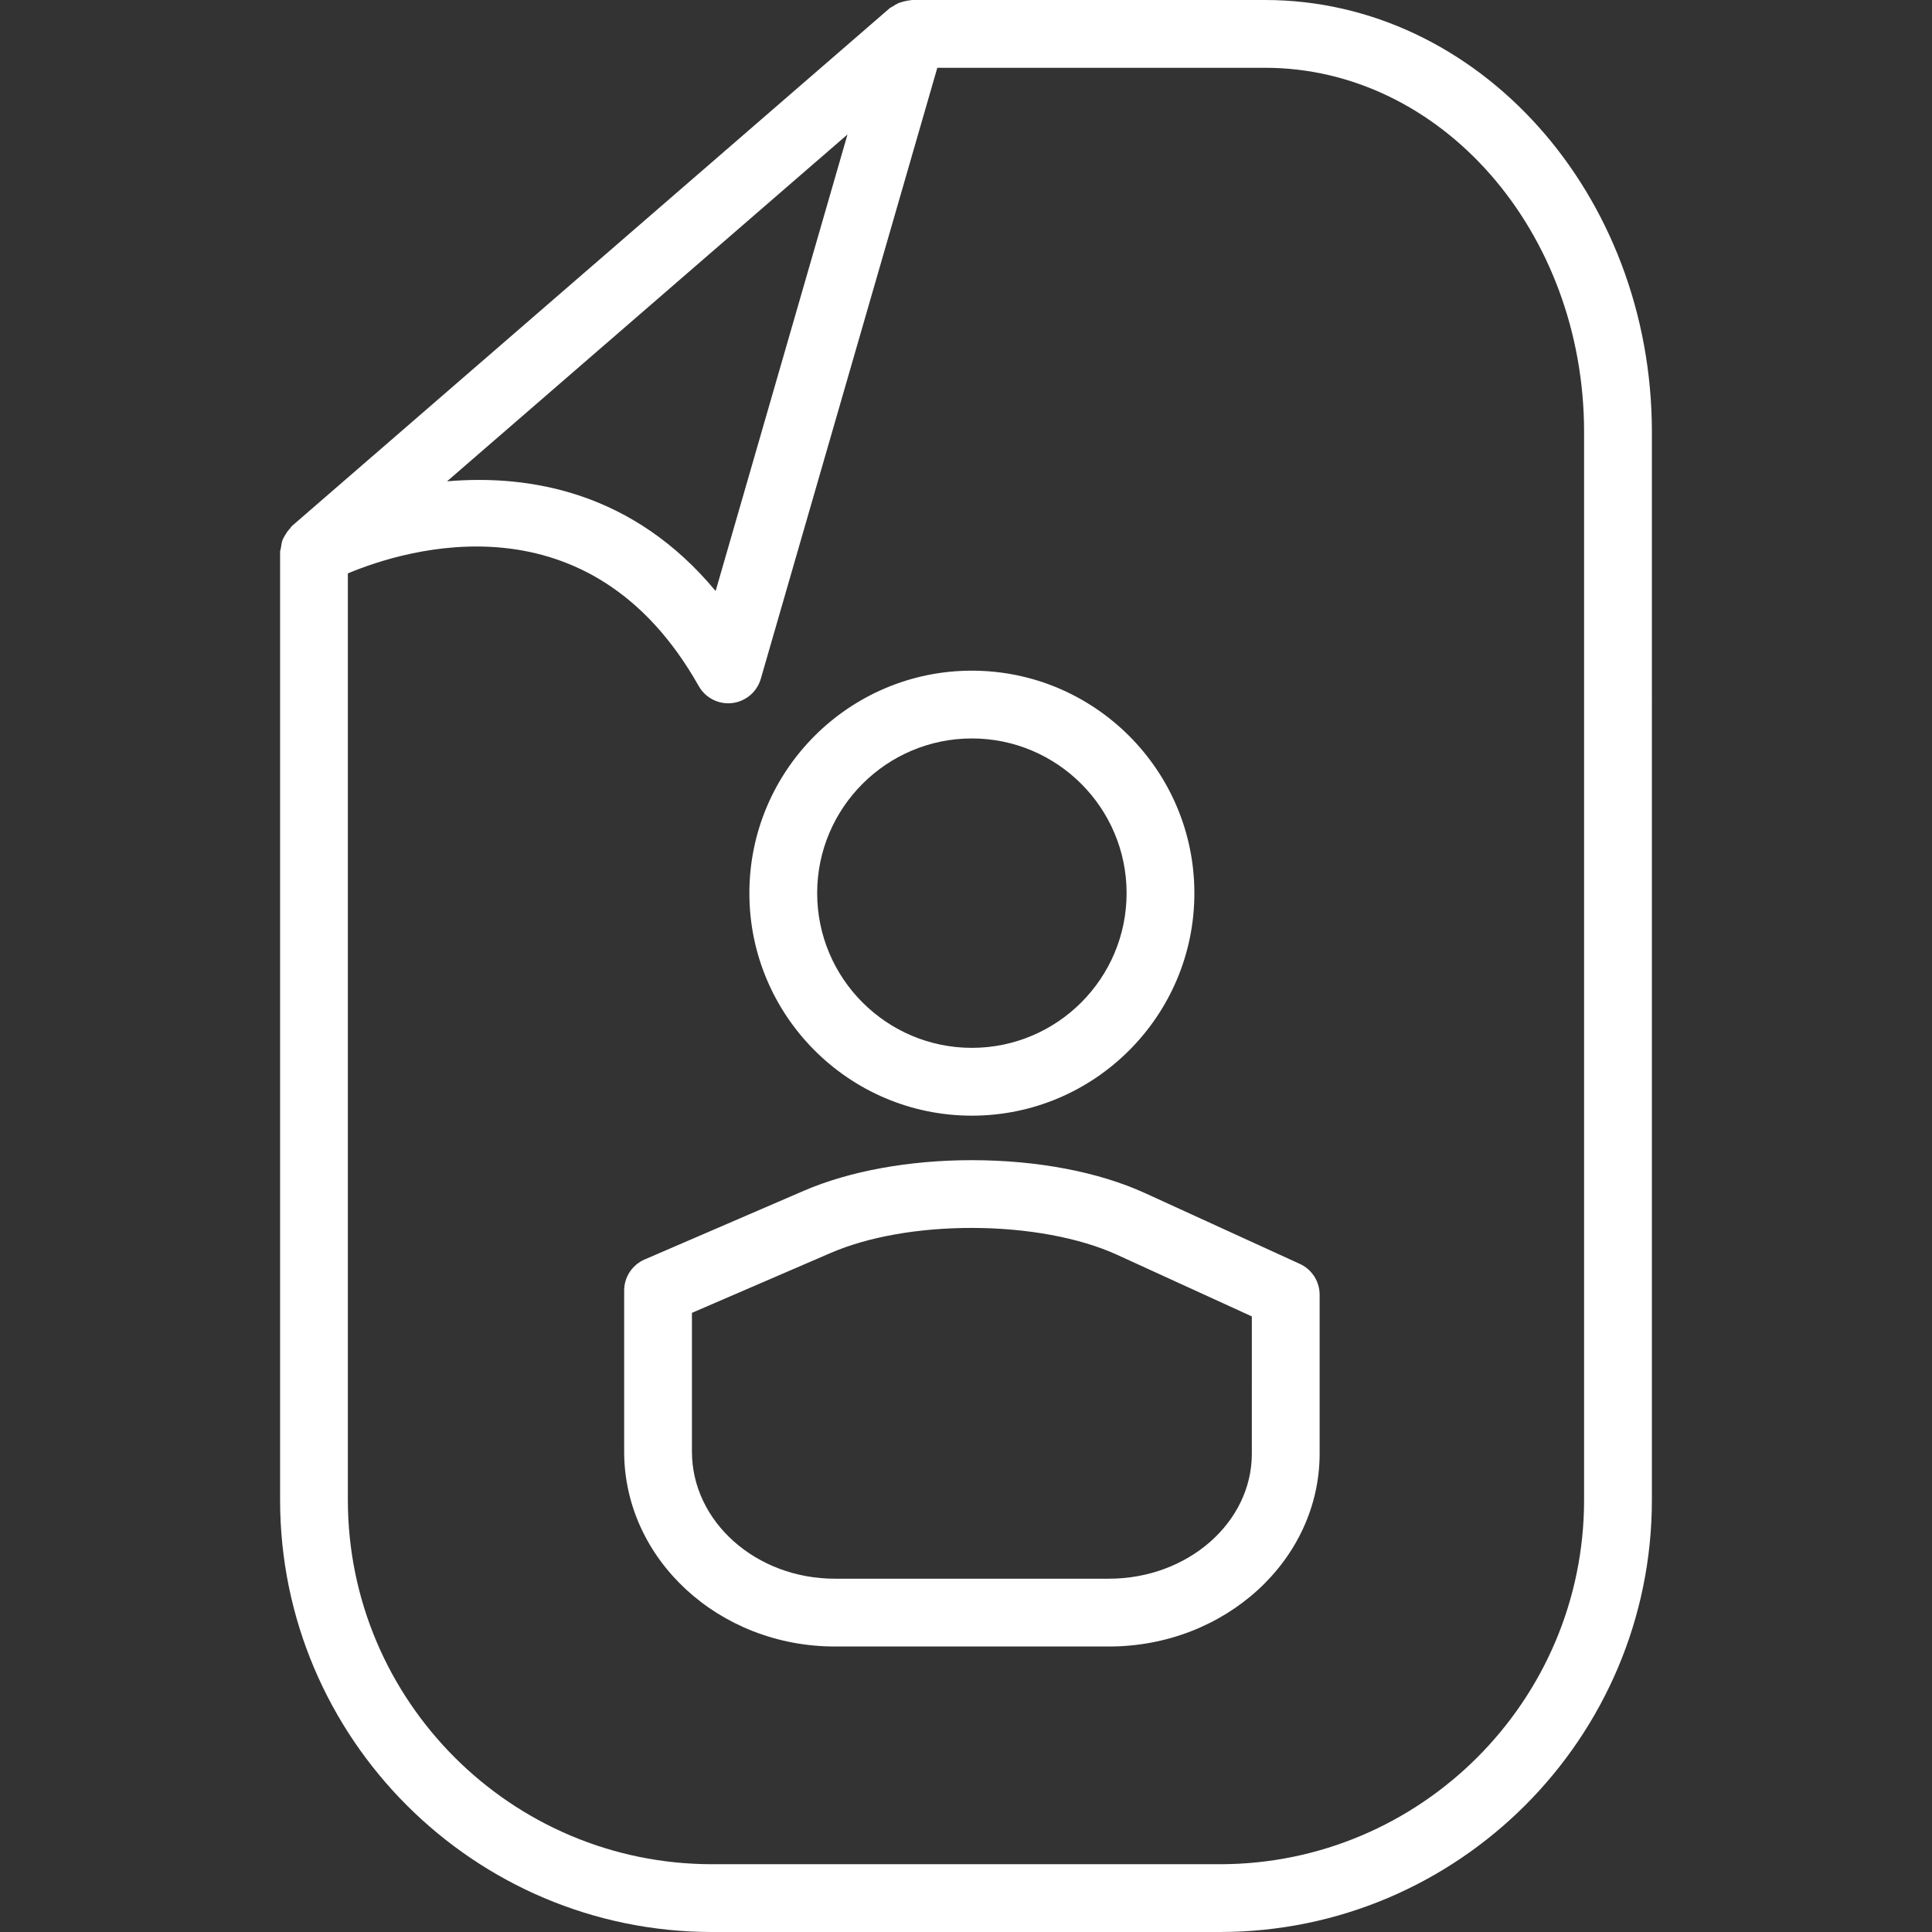
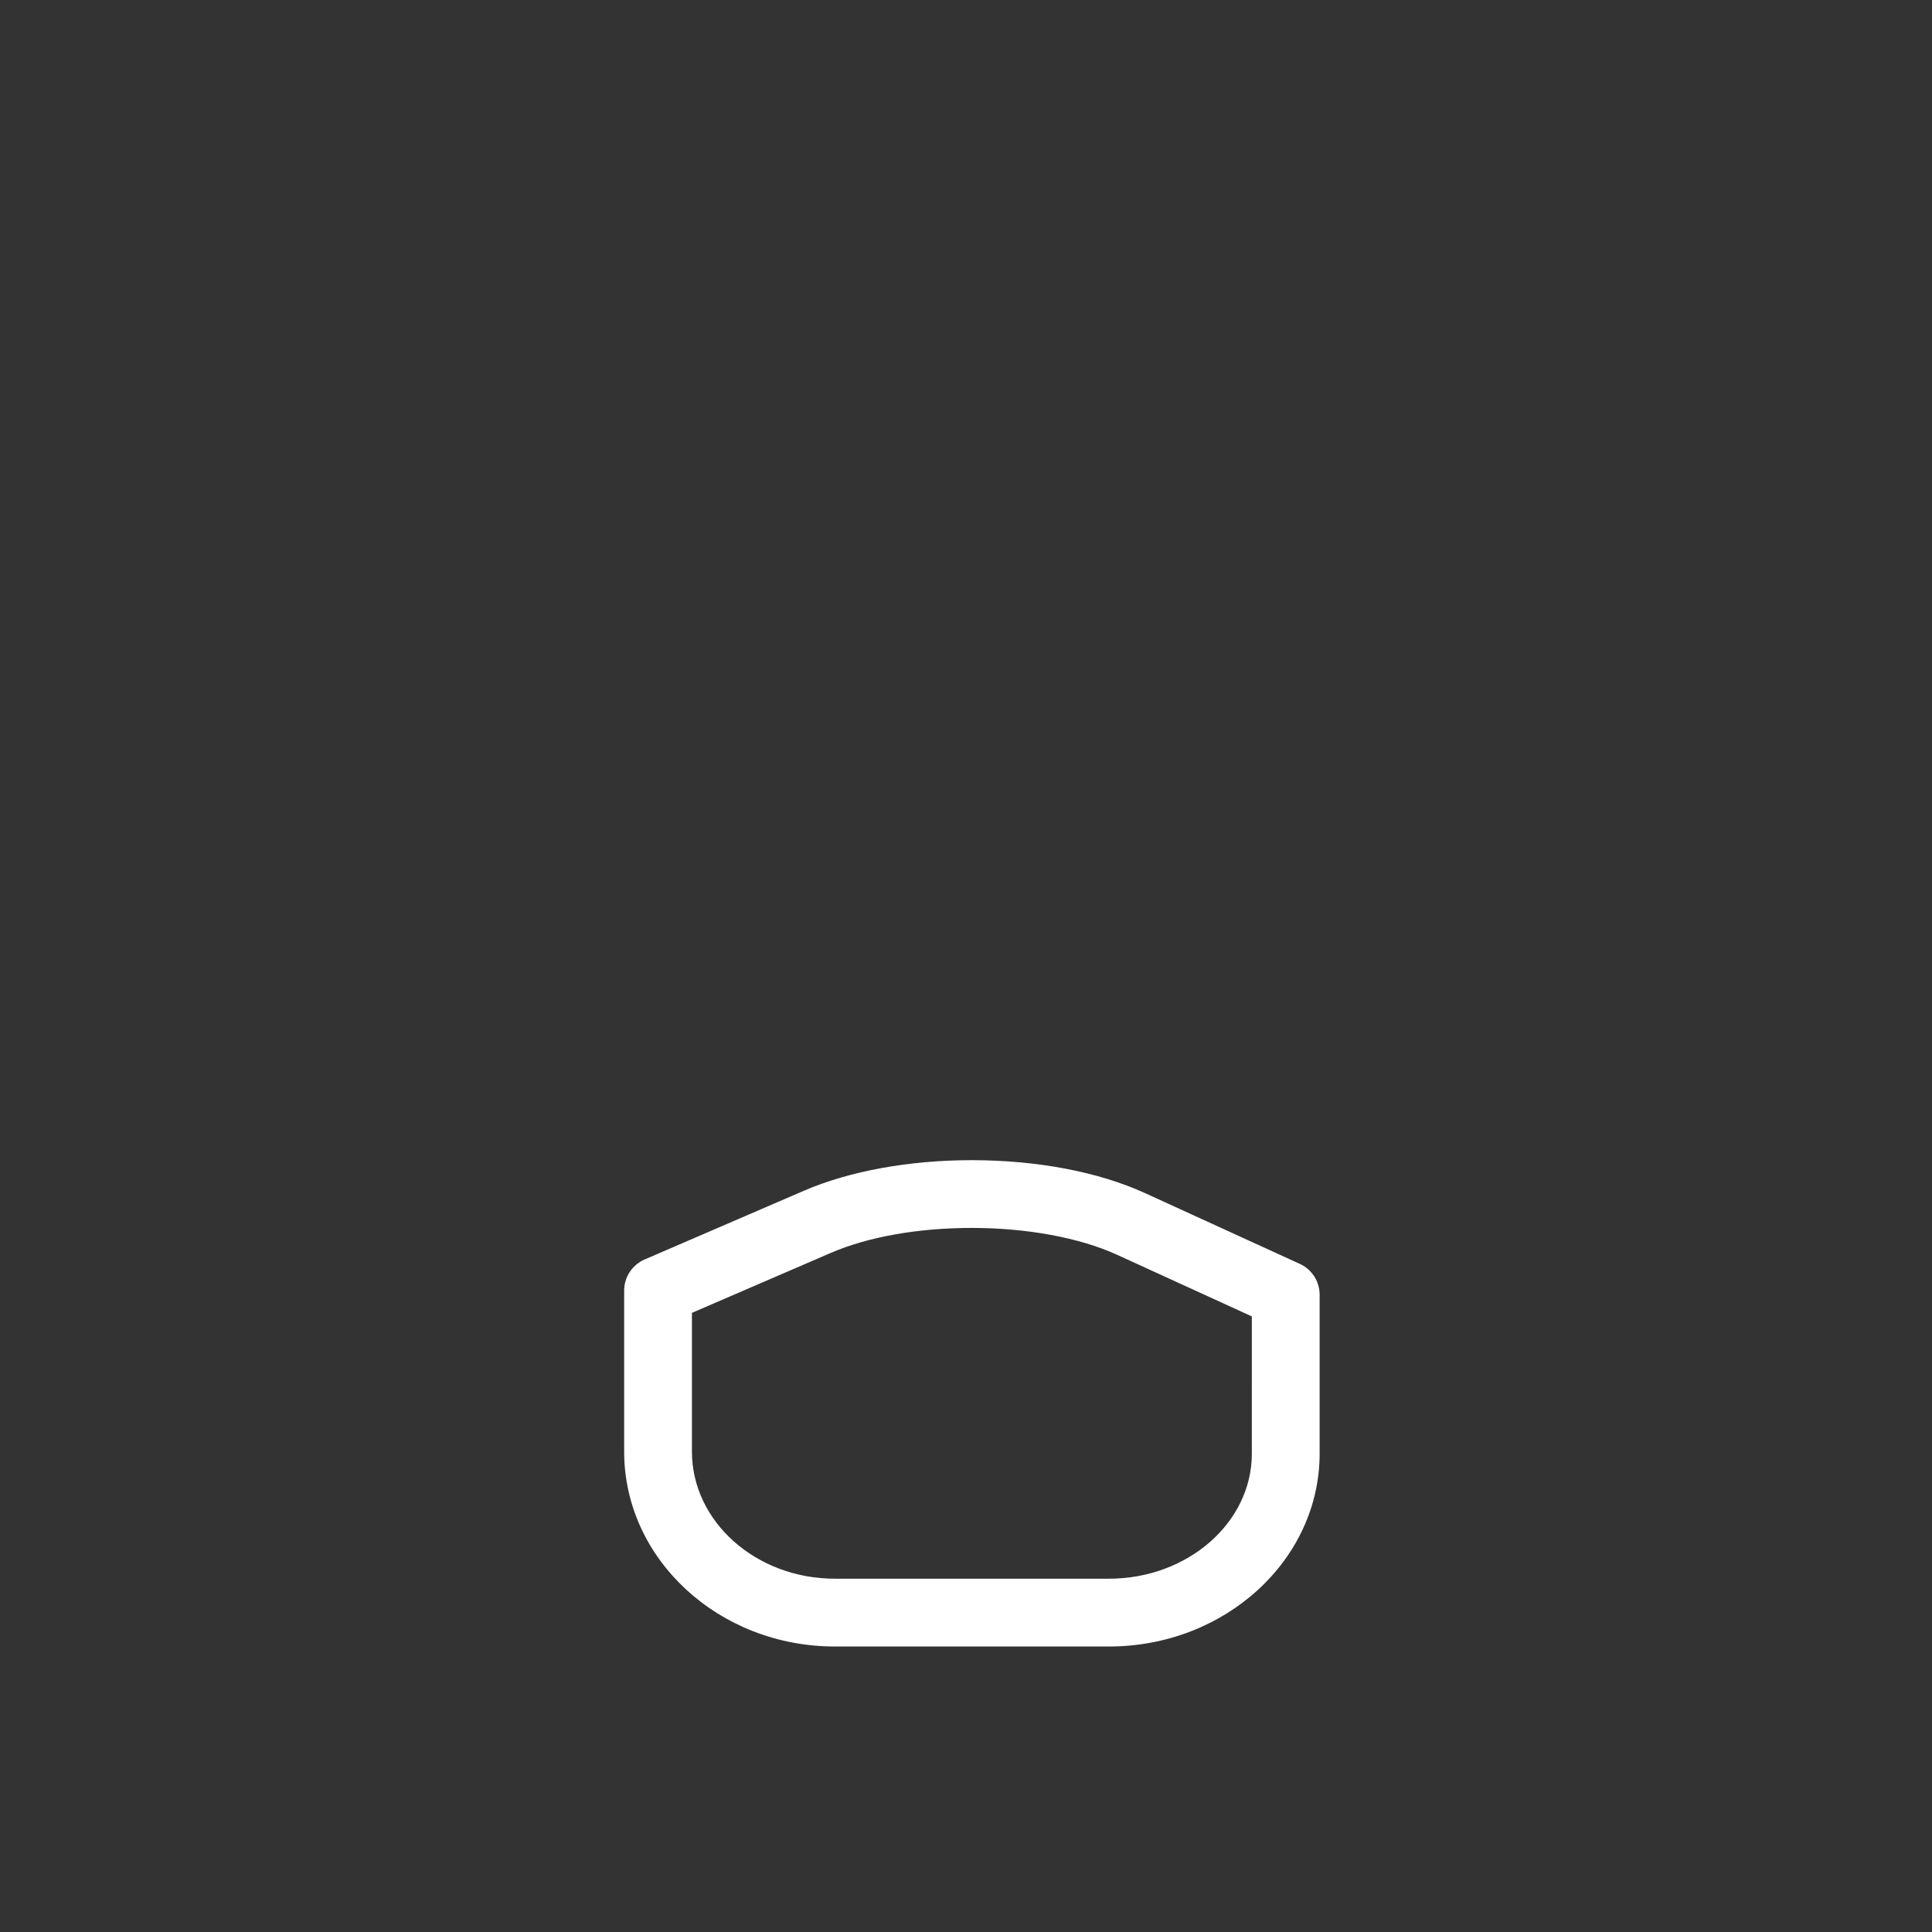
<svg xmlns="http://www.w3.org/2000/svg" xmlns:ns1="http://sodipodi.sourceforge.net/DTD/sodipodi-0.dtd" xmlns:ns2="http://www.inkscape.org/namespaces/inkscape" version="1.1" id="Capa_1" x="0px" y="0px" viewBox="0 0 310.048 310.048" style="enable-background:new 0 0 310.048 310.048;" xml:space="preserve" ns1:docname="personal-page-svgrepo-com.svg" ns2:version="1.1 (c68e22c387, 2021-05-23)">
  <rect x="0" y="0" width="310.048" height="310.048" fill="#333333" stroke="none" />
  <defs id="defs45" />
  <ns1:namedview id="namedview43" pagecolor="#ffffff" bordercolor="#666666" borderopacity="1.0" ns2:pageshadow="2" ns2:pageopacity="0.0" ns2:pagecheckerboard="0" showgrid="false" ns2:zoom="2.6834554" ns2:cx="155.21033" ns2:cy="155.21033" ns2:window-width="1920" ns2:window-height="1017" ns2:window-x="-8" ns2:window-y="-8" ns2:window-maximized="1" ns2:current-layer="Capa_1" />
  <g id="g10" style="fill:#ffffff;fill-opacity:1">
    <g id="g8" style="fill:#ffffff;fill-opacity:1">
-       <path style="fill:#ffffff;fill-opacity:1" d="M145.987,0.06c-0.288,0.016-0.566,0.087-0.843,0.152c-0.375,0.087-0.74,0.19-1.088,0.354    c-0.261,0.12-0.5,0.277-0.74,0.435c-0.179,0.12-0.386,0.185-0.549,0.326l-95.94,83.103c-0.114,0.098-0.158,0.245-0.261,0.348    c-0.305,0.31-0.549,0.658-0.767,1.023c-0.152,0.261-0.315,0.517-0.43,0.794c-0.163,0.419-0.228,0.859-0.283,1.311    c-0.027,0.218-0.136,0.413-0.136,0.636v152.169c0,38.231,31.106,69.337,69.337,69.337h81.472    c38.231,0,69.337-31.106,69.337-69.337V69.337C265.097,31.106,237.238,0,202.999,0h-56.67C146.21,0,146.107,0.054,145.987,0.06z     M136.007,21.577l-21.163,73.27C101.659,78.97,85.102,76.103,71.744,77.24L136.007,21.577z M254.214,69.337v171.374    c0,32.237-26.227,58.459-58.459,58.459h-81.472c-32.232,0-58.459-26.222-58.459-58.459V92.018    c9.35-3.911,38.781-13.01,56.305,18.079c0.974,1.719,2.79,2.768,4.737,2.768c0.212,0,0.424-0.011,0.631-0.038    c2.176-0.256,3.987-1.789,4.596-3.894l28.327-98.055h52.574C231.234,10.878,254.214,37.1,254.214,69.337z" id="path2" />
-       <path style="fill:#ffffff;fill-opacity:1" d="M120.26,143.336c0,19.689,16.018,35.707,35.707,35.707s35.707-16.018,35.707-35.707    s-16.018-35.707-35.707-35.707S120.26,123.641,120.26,143.336z M155.968,118.506c13.69,0,24.829,11.139,24.829,24.824    c0,13.696-11.139,24.829-24.829,24.829s-24.829-11.139-24.829-24.829C131.139,129.646,142.278,118.506,155.968,118.506z" id="path4" />
      <path style="fill:#ffffff;fill-opacity:1" d="M155.952,186.185c-10.041,0-19.619,1.746-26.967,4.917l-25.536,11.02    c-1.991,0.859-3.285,2.823-3.285,4.993v25.841c0,17.247,15.17,31.275,33.815,31.275h43.98c18.645,0,33.815-13.886,33.815-30.948    v-25.509c0-2.132-1.246-4.063-3.176-4.944l-24.829-11.351C176.305,188.061,166.427,186.185,155.952,186.185z M200.895,233.281    c0,11.068-10.291,20.07-22.937,20.07h-43.98c-12.646,0-22.937-9.154-22.937-20.396v-22.268l22.251-9.605    c6.021-2.6,14.065-4.025,22.659-4.025c8.822,0,17.307,1.566,23.296,4.302l21.647,9.899V233.281z" id="path6" />
    </g>
  </g>
  <g id="g12">
</g>
  <g id="g14">
</g>
  <g id="g16">
</g>
  <g id="g18">
</g>
  <g id="g20">
</g>
  <g id="g22">
</g>
  <g id="g24">
</g>
  <g id="g26">
</g>
  <g id="g28">
</g>
  <g id="g30">
</g>
  <g id="g32">
</g>
  <g id="g34">
</g>
  <g id="g36">
</g>
  <g id="g38">
</g>
  <g id="g40">
</g>
</svg>